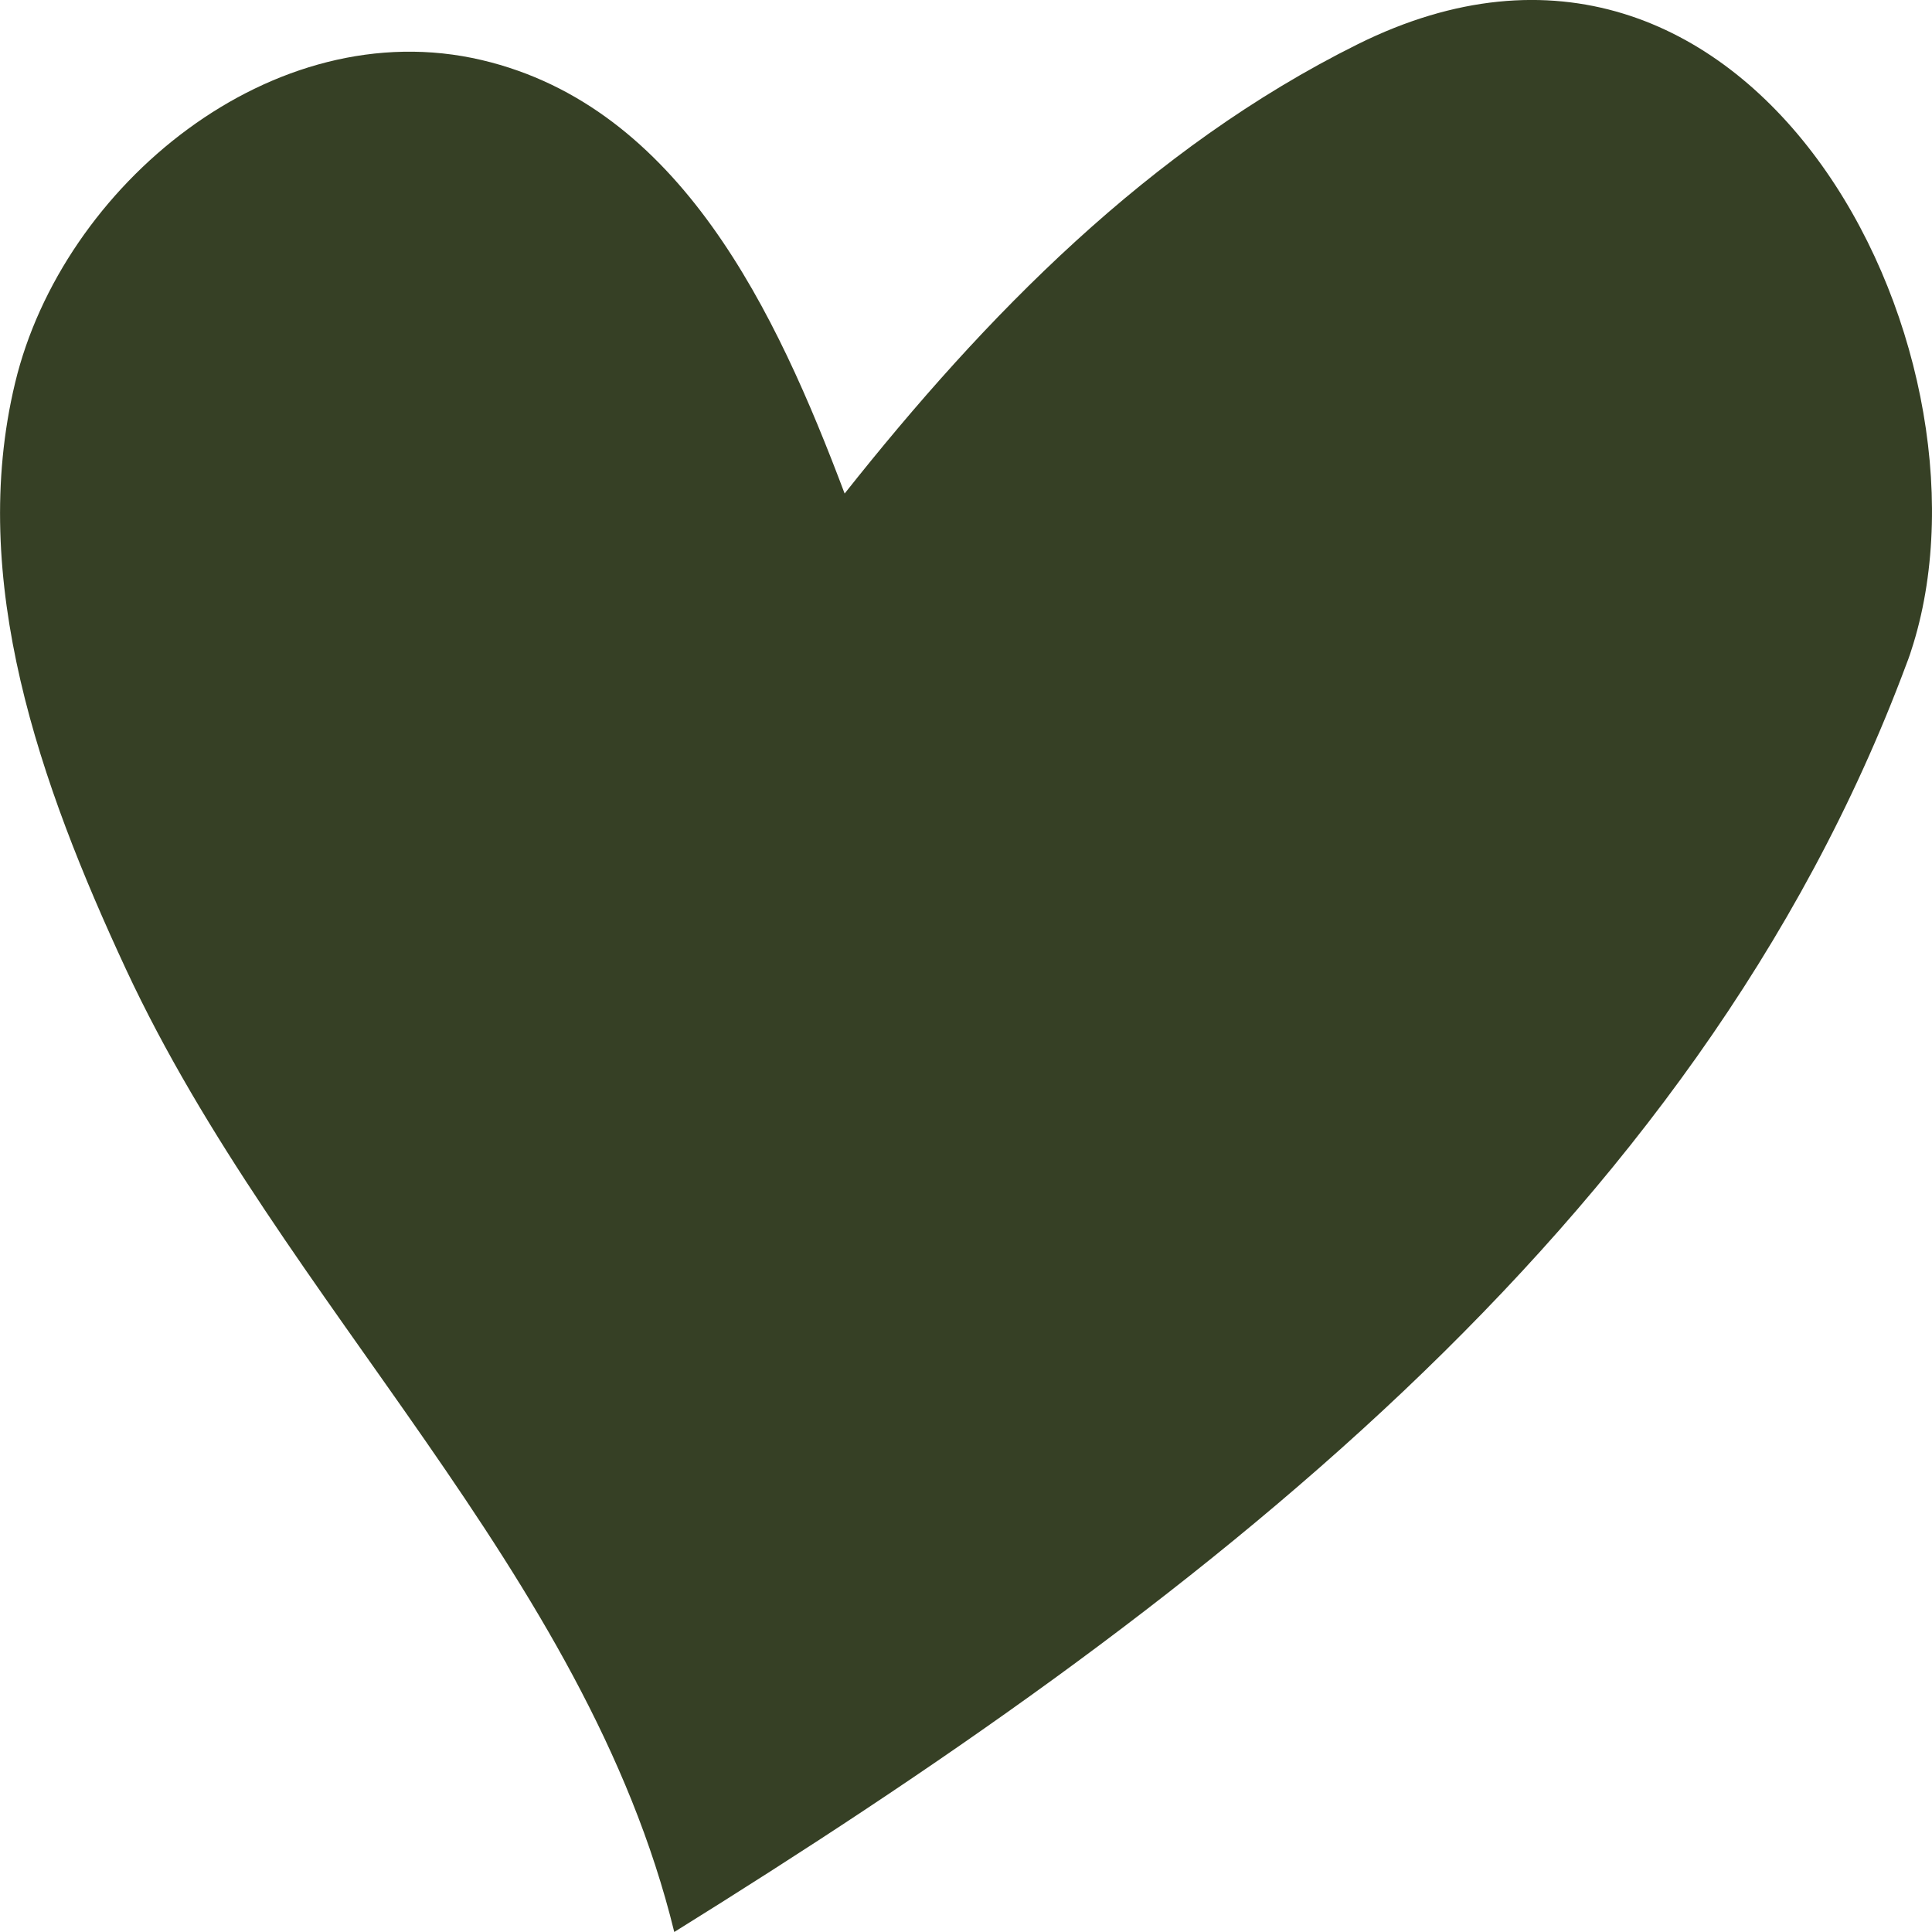
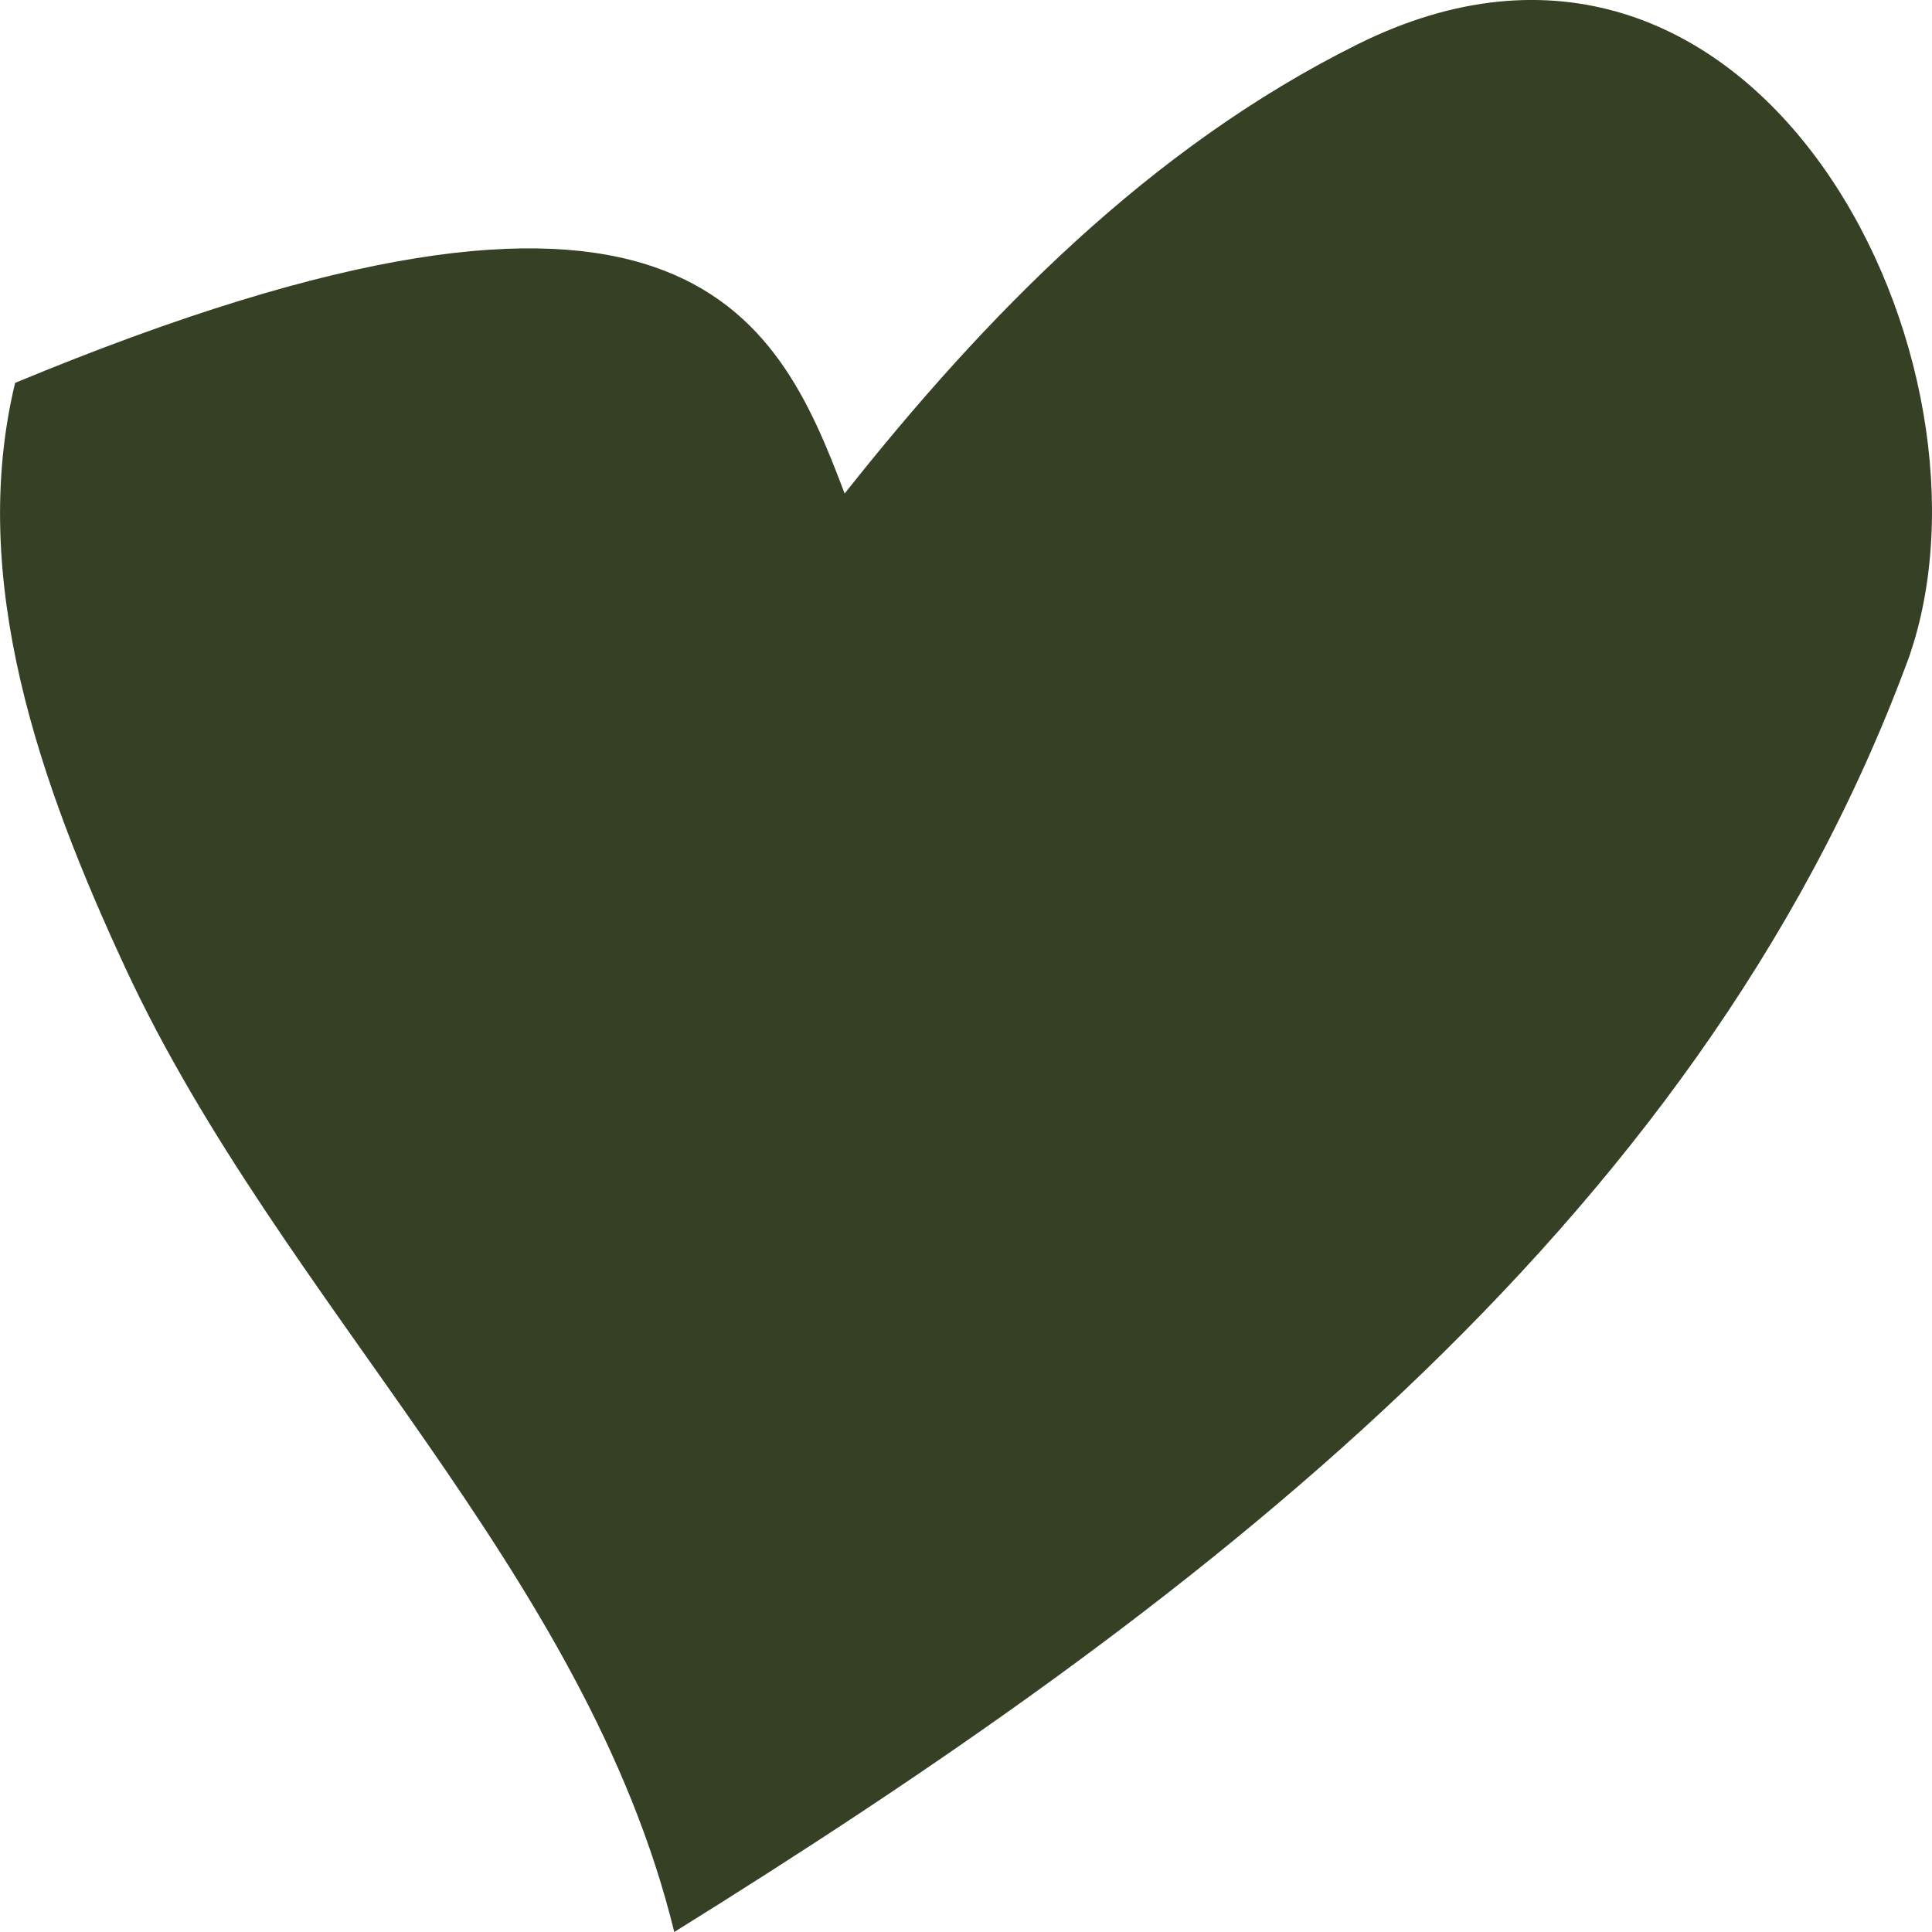
<svg xmlns="http://www.w3.org/2000/svg" width="11" height="11" viewBox="0 0 11 11" fill="none">
-   <path d="M10.894 3.665C10.882 3.705 10.869 3.744 10.854 3.782C9.651 7.011 6.762 9.182 3.839 11C3.336 8.944 1.606 7.428 0.717 5.518C0.227 4.464 -0.184 3.302 0.086 2.18C0.355 1.058 1.553 0.062 2.743 0.342C3.873 0.608 4.421 1.78 4.809 2.81C5.61 1.799 6.543 0.842 7.73 0.252C9.967 -0.86 11.414 1.966 10.894 3.665Z" fill="#364025" />
+   <path d="M10.894 3.665C10.882 3.705 10.869 3.744 10.854 3.782C9.651 7.011 6.762 9.182 3.839 11C3.336 8.944 1.606 7.428 0.717 5.518C0.227 4.464 -0.184 3.302 0.086 2.18C3.873 0.608 4.421 1.78 4.809 2.81C5.61 1.799 6.543 0.842 7.73 0.252C9.967 -0.86 11.414 1.966 10.894 3.665Z" fill="#364025" />
</svg>